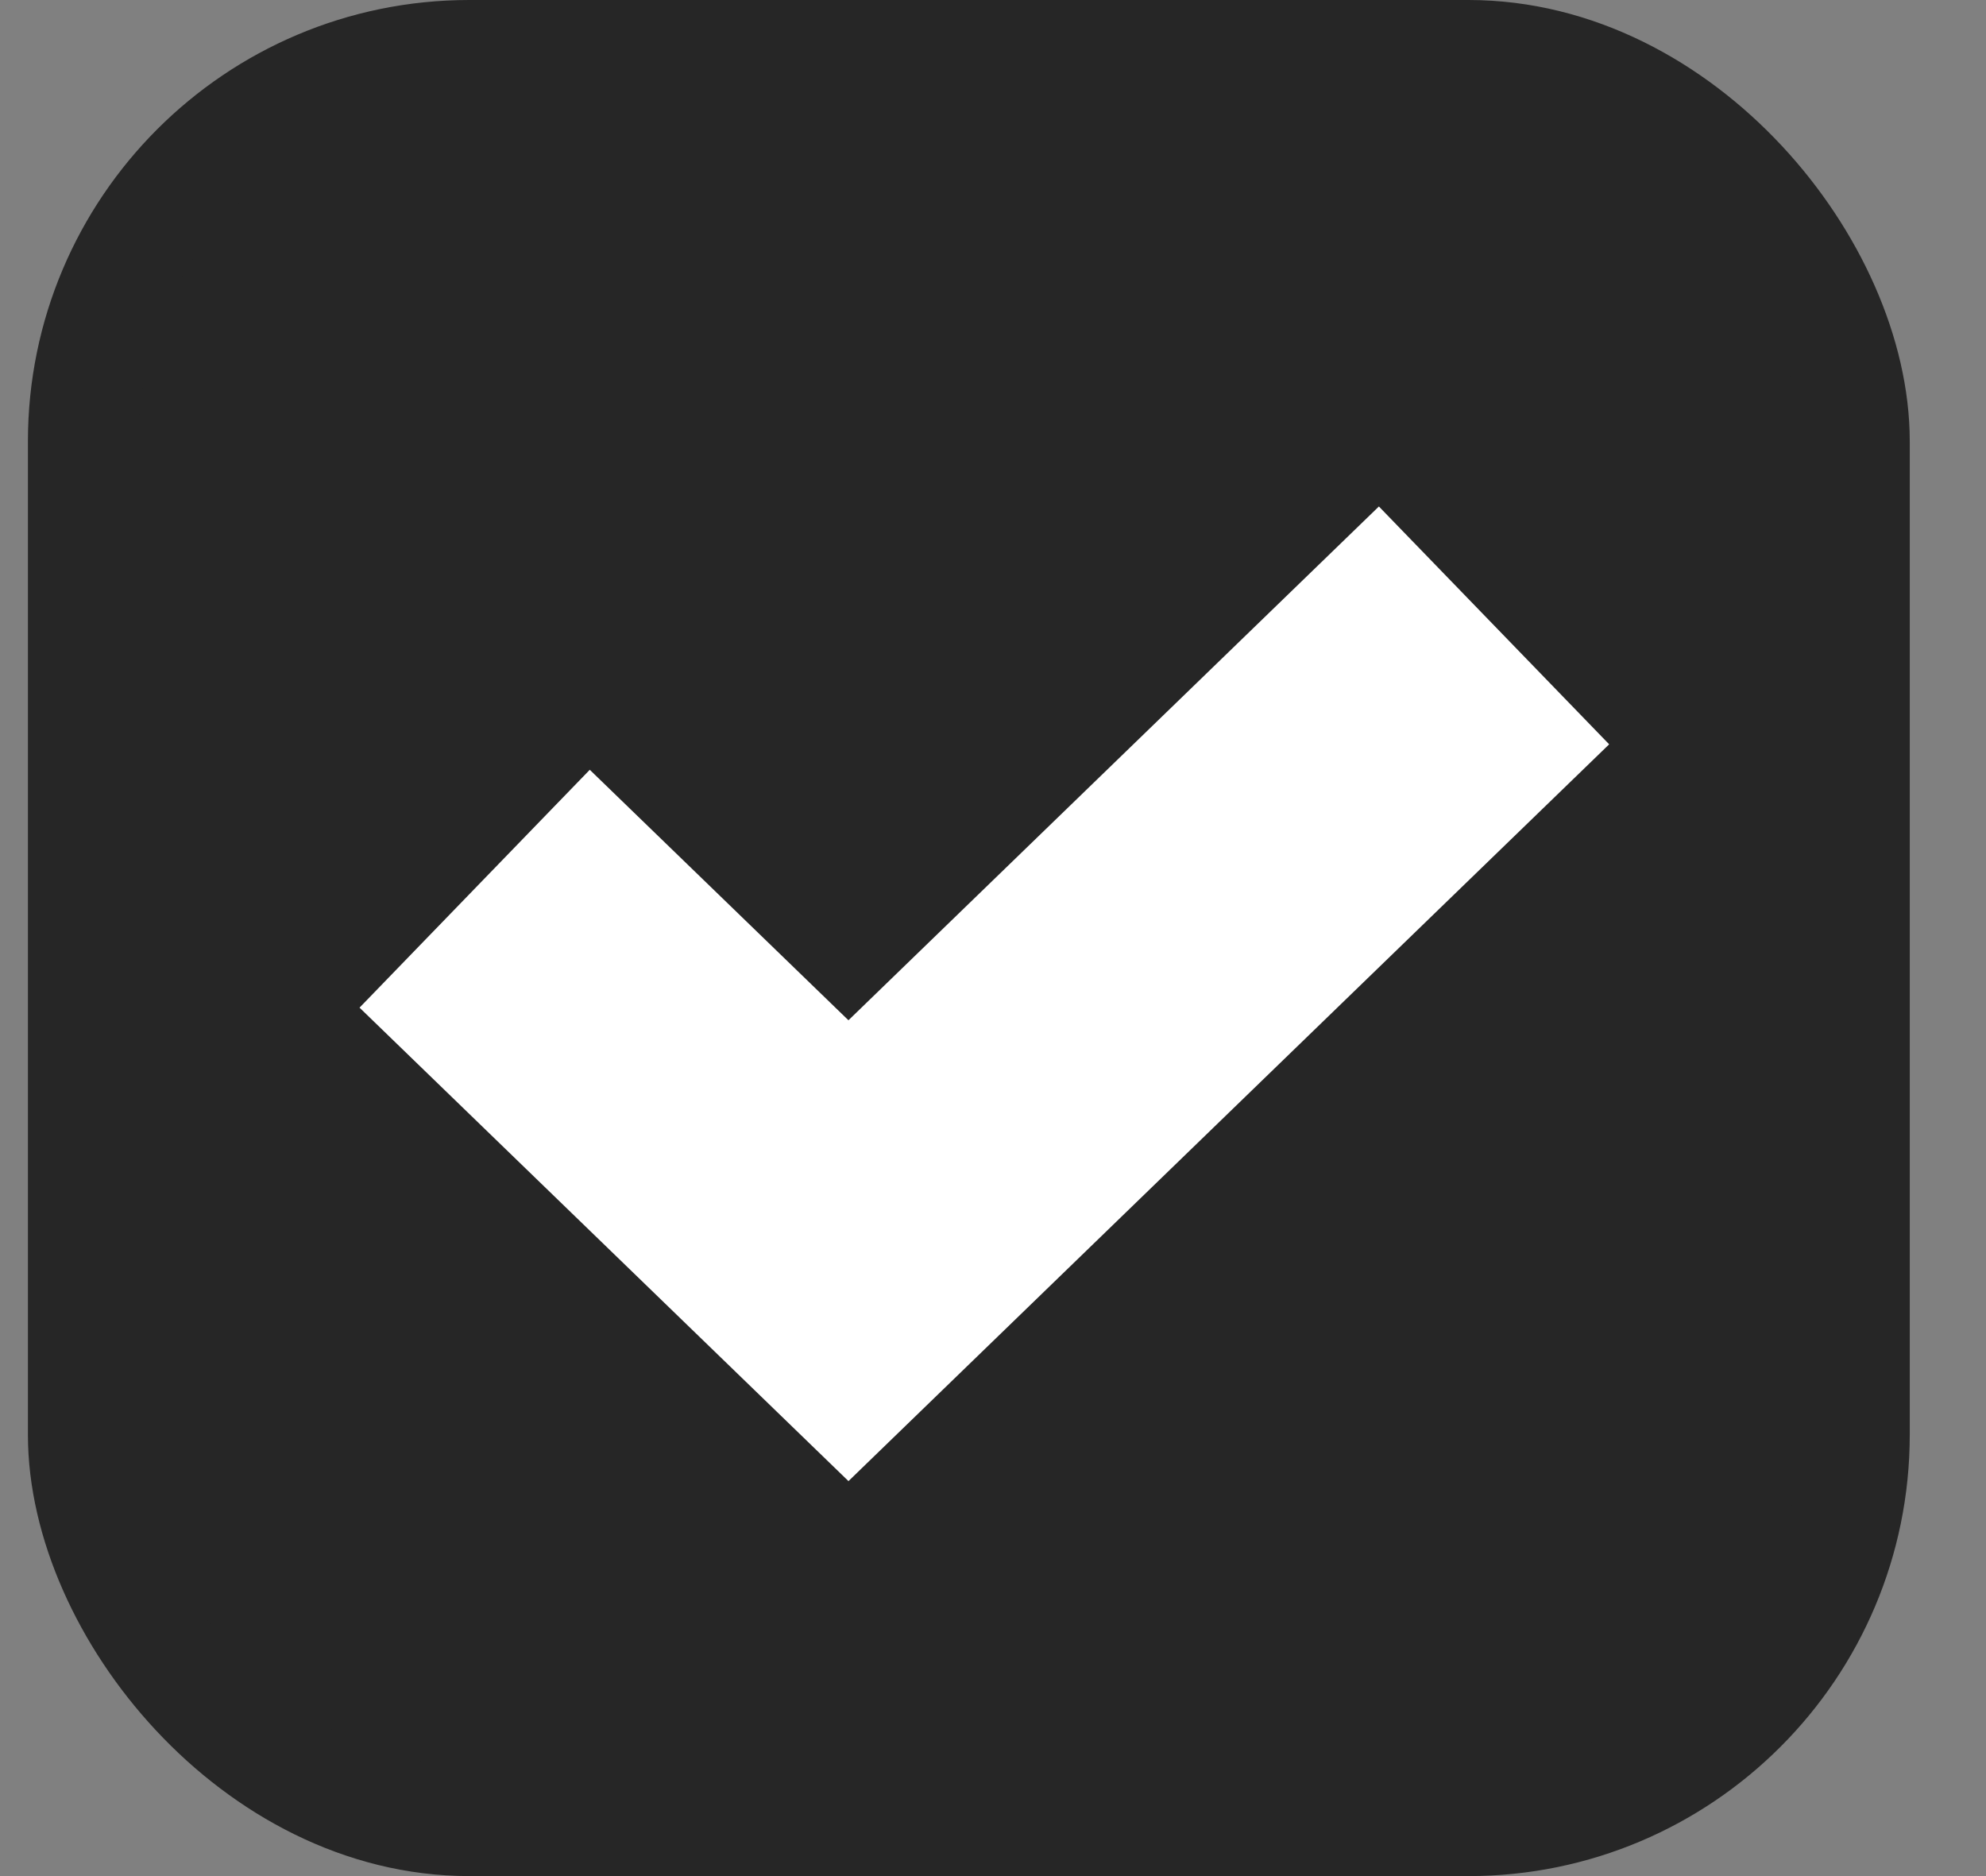
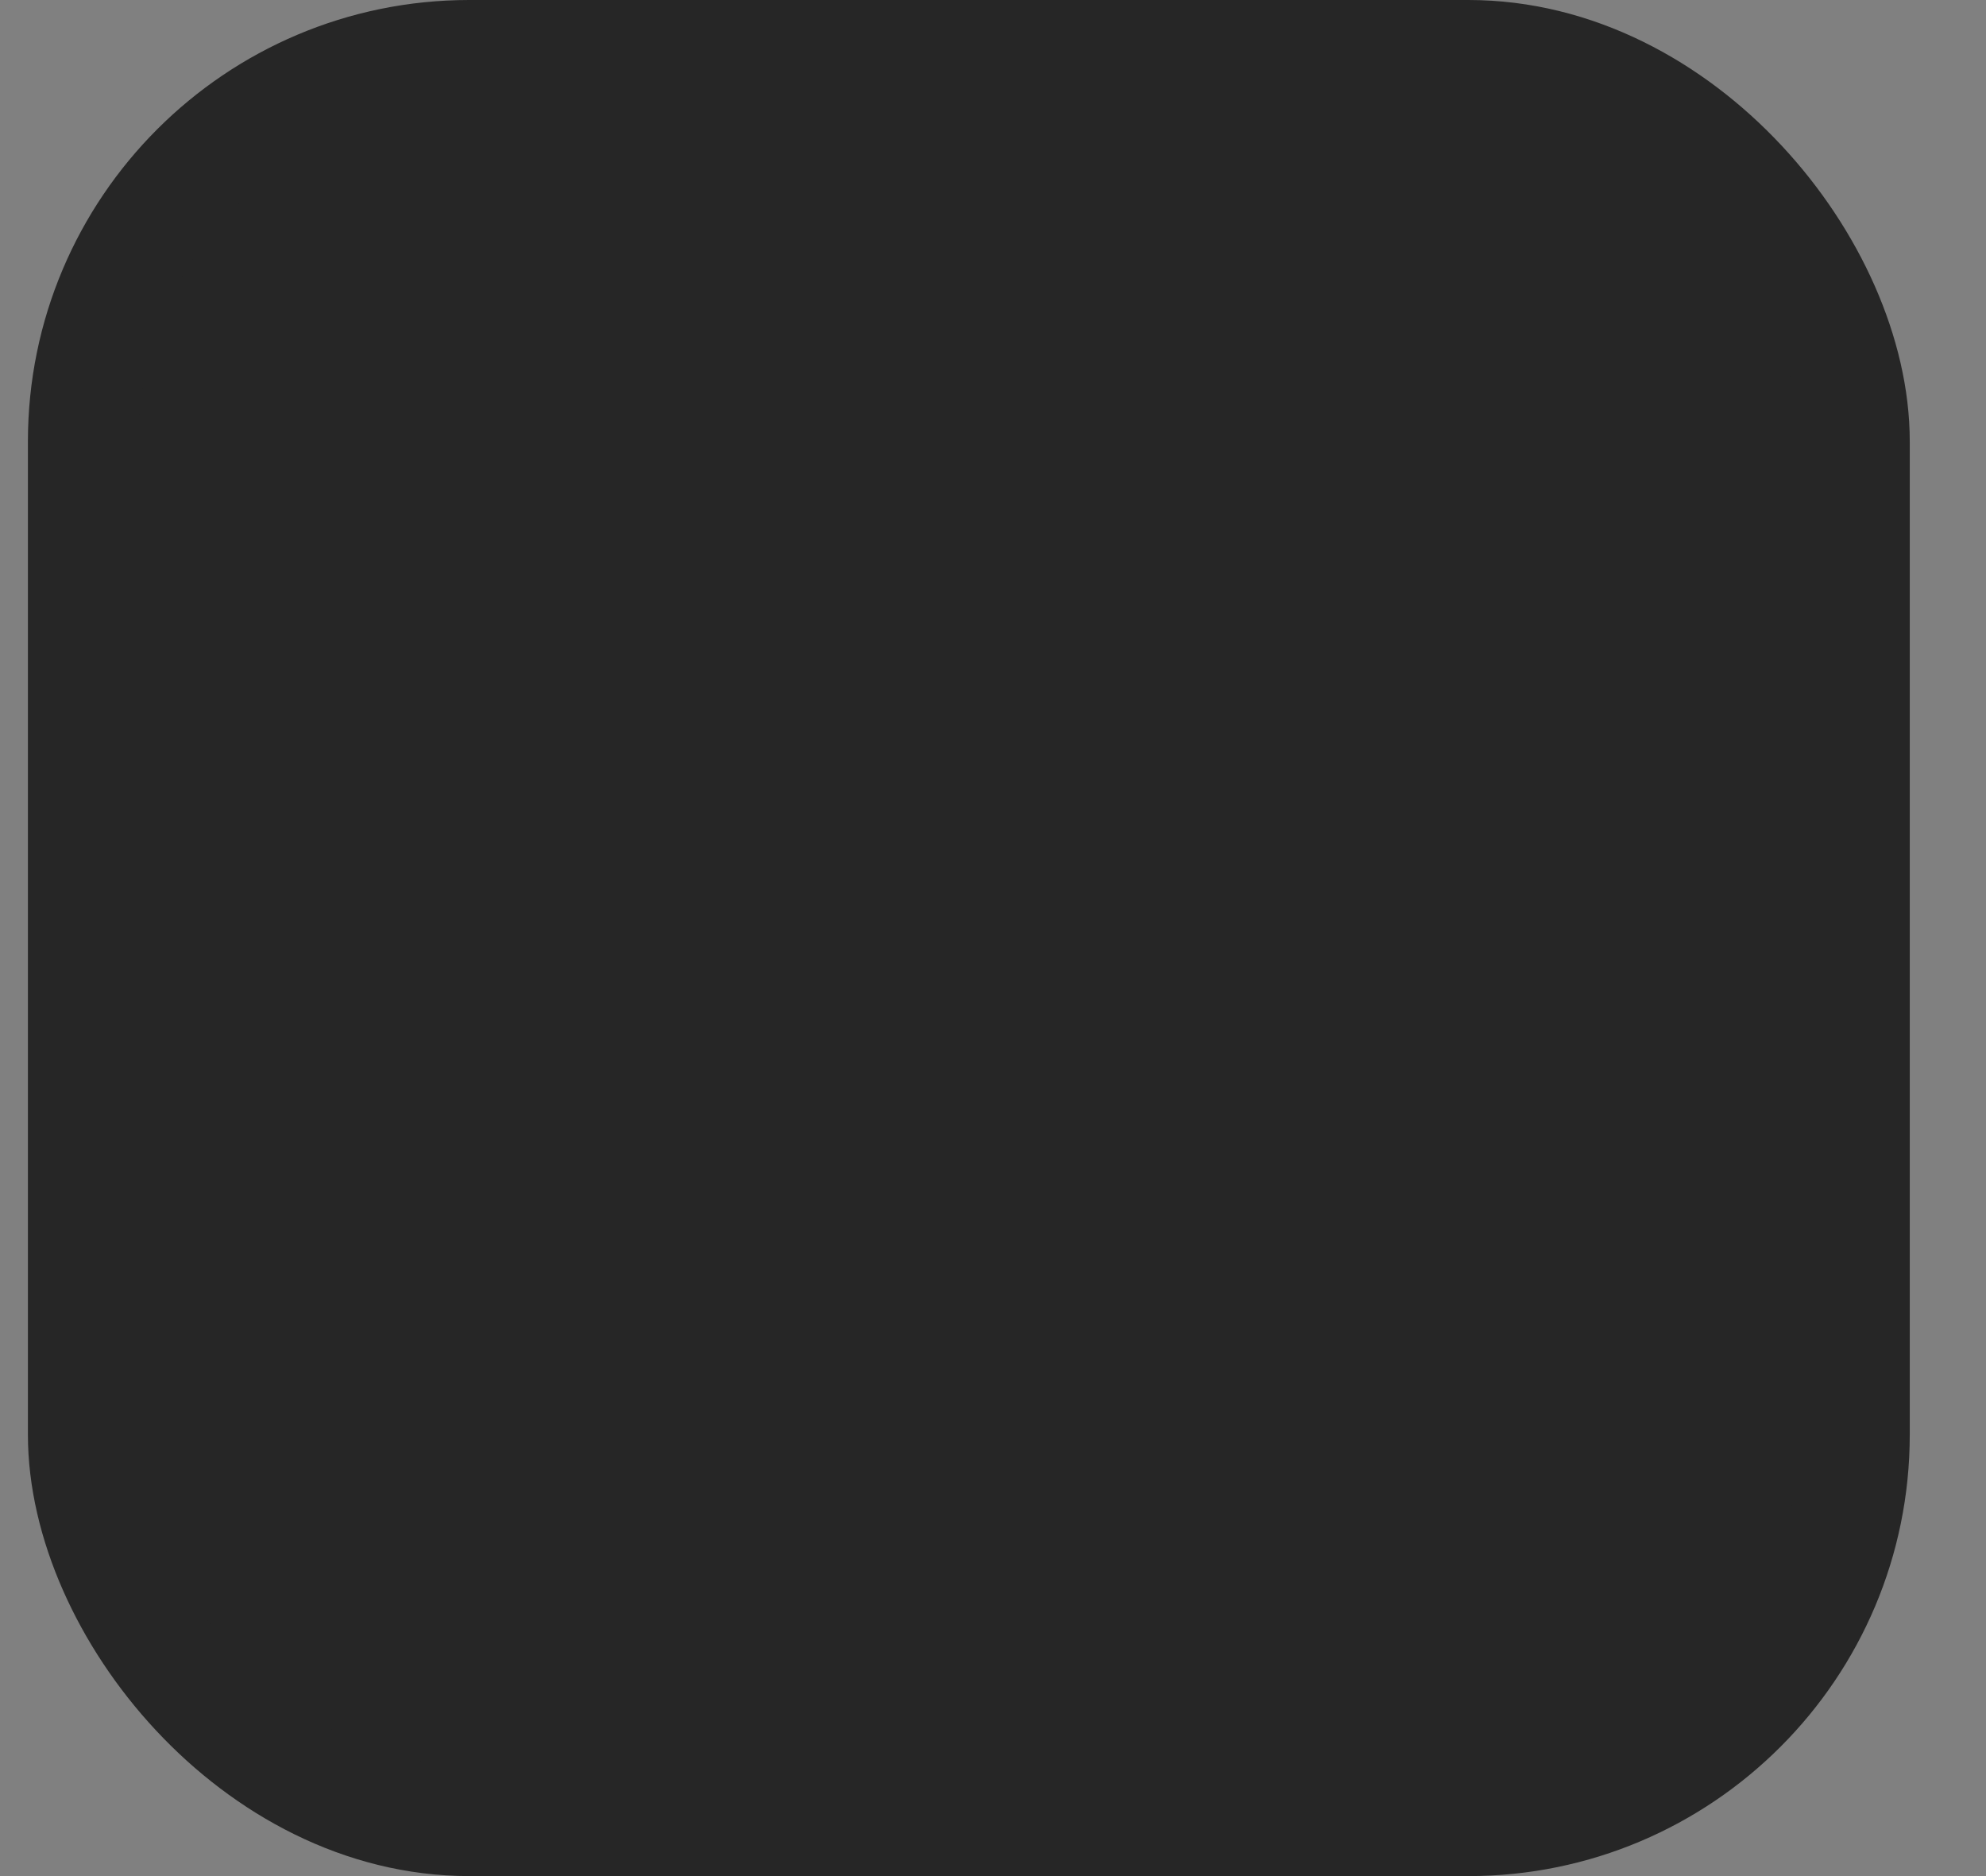
<svg xmlns="http://www.w3.org/2000/svg" width="18" height="17" viewBox="0 0 18 17" fill="none">
  <rect x="0" y="0" width="18" height="17" fill="#808080" stroke="none" />
  <rect x="0.753" y="0.5" width="16.056" height="16" rx="3.5" fill="#262626" stroke="#262626" />
-   <path d="M4.302 8.053L7.69 11.333L13.541 5.667" stroke="white" stroke-width="3" />
</svg>